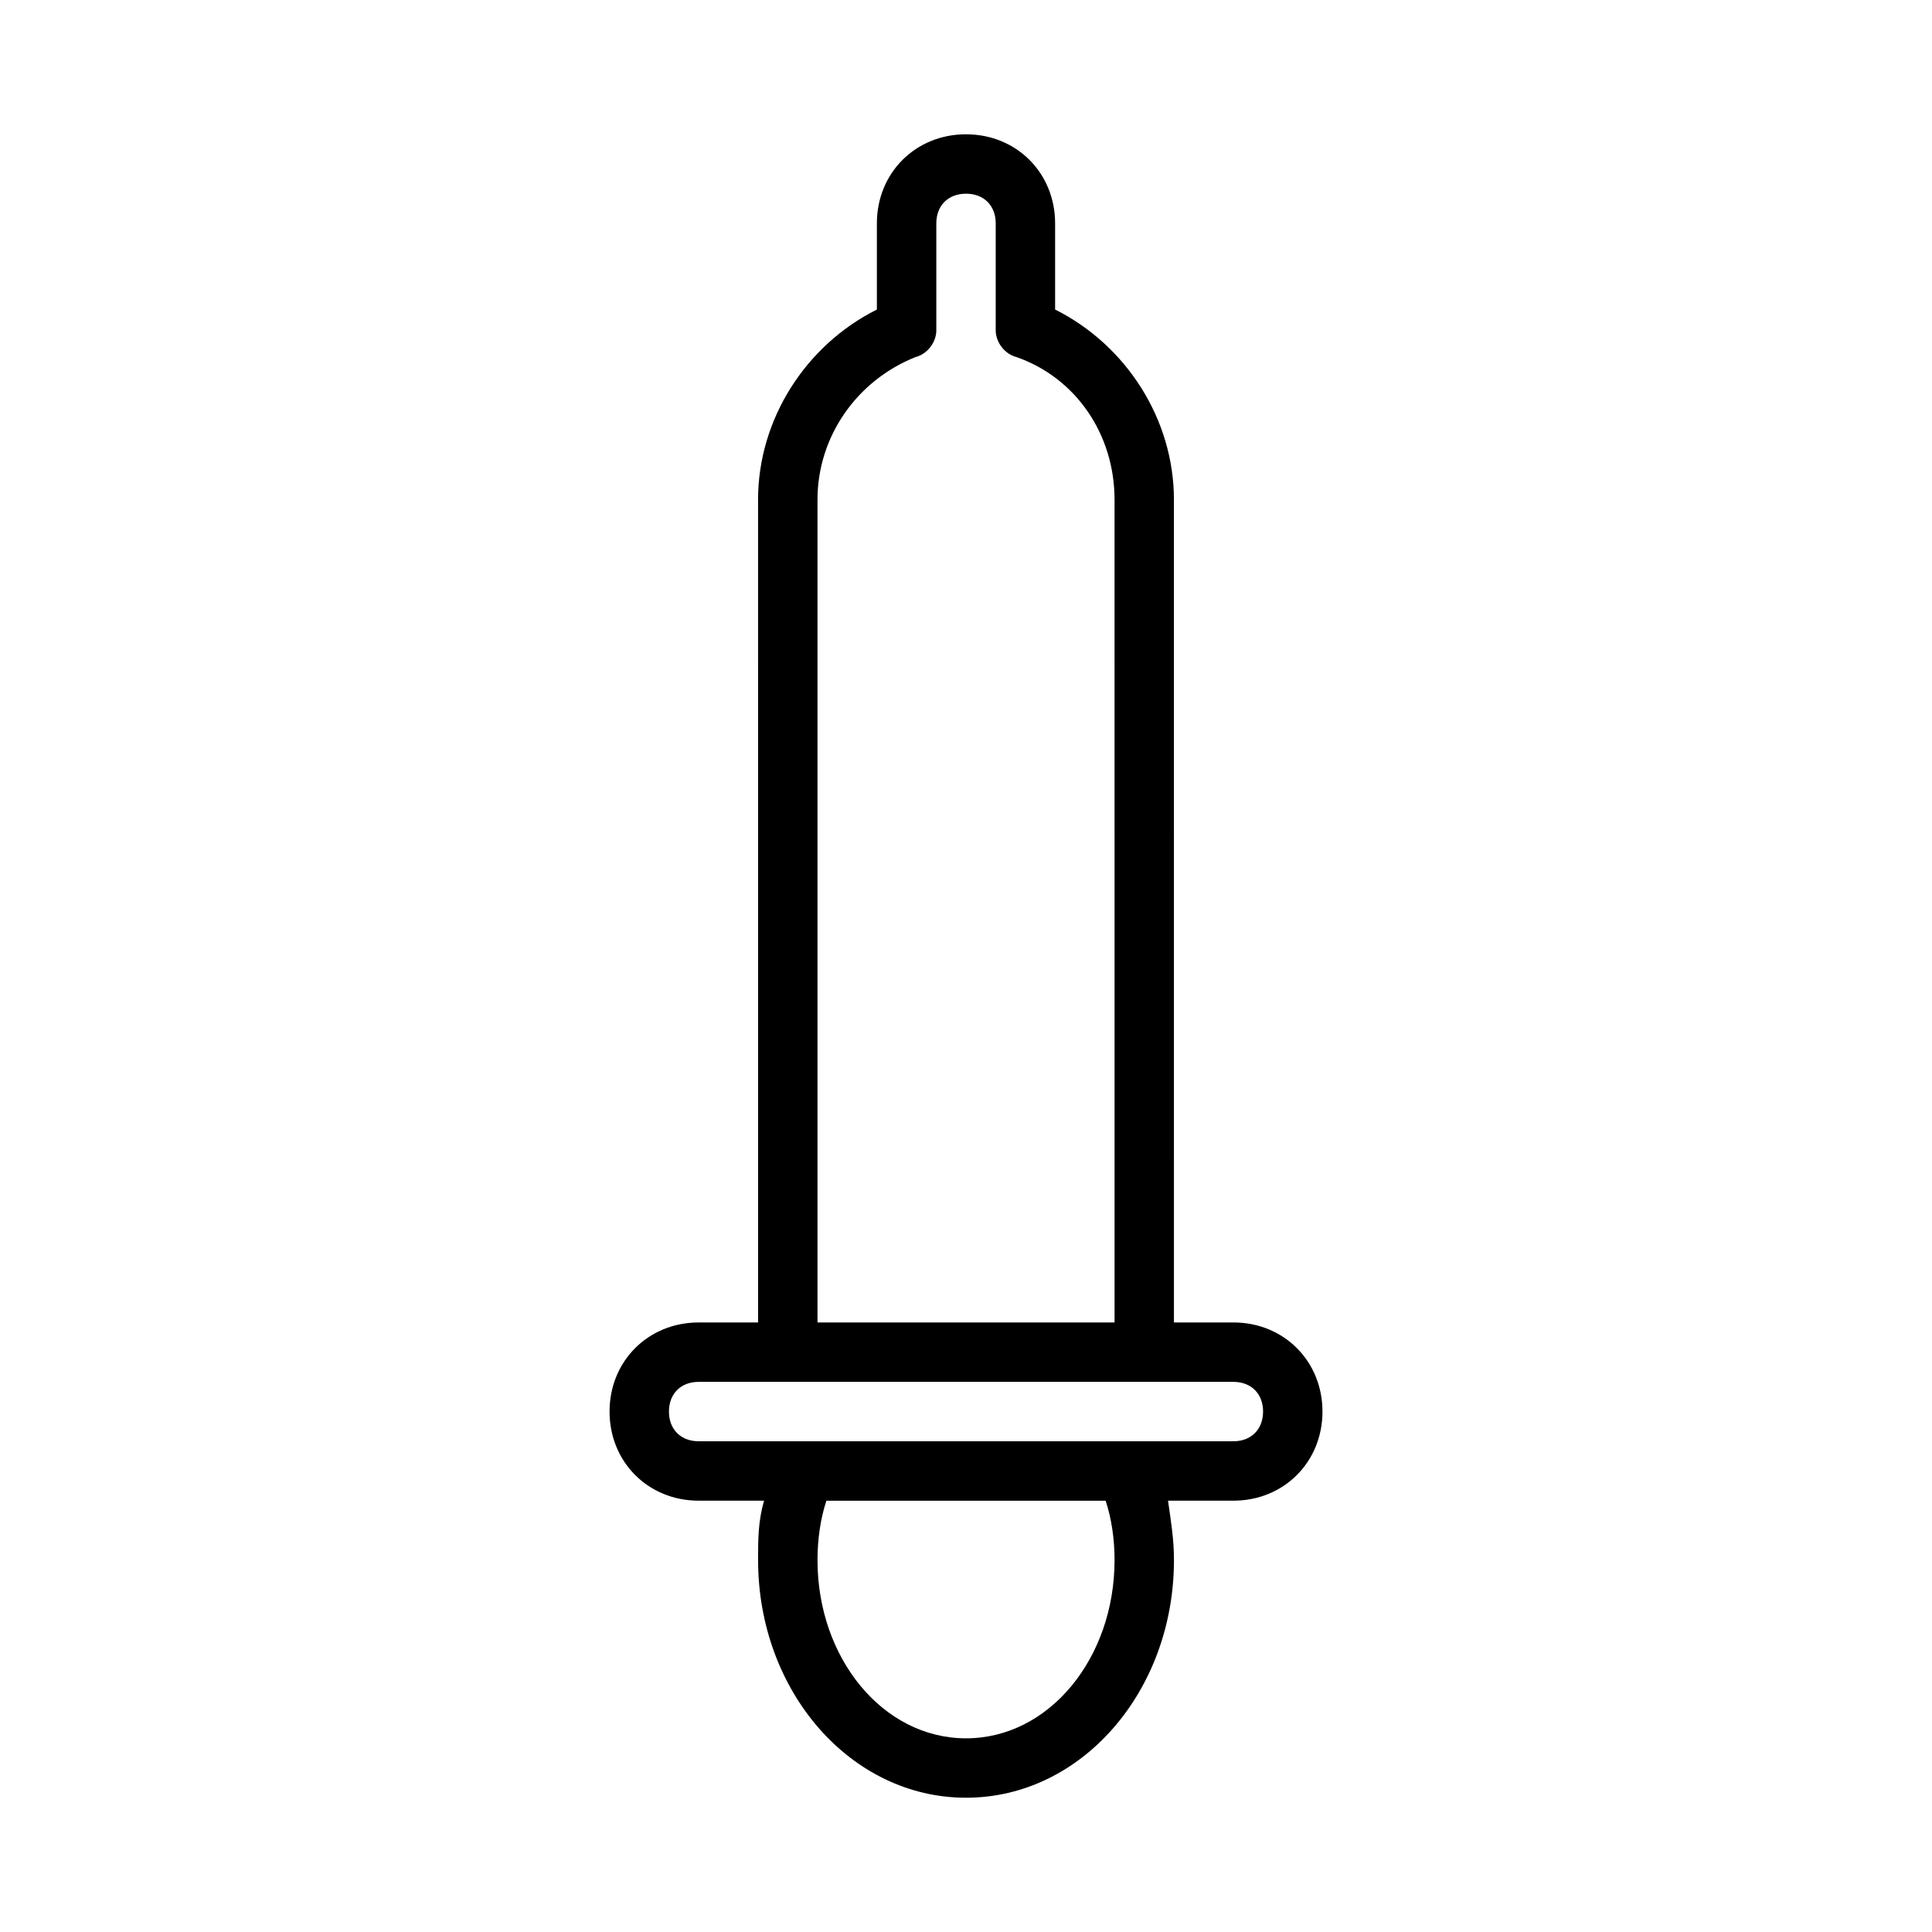
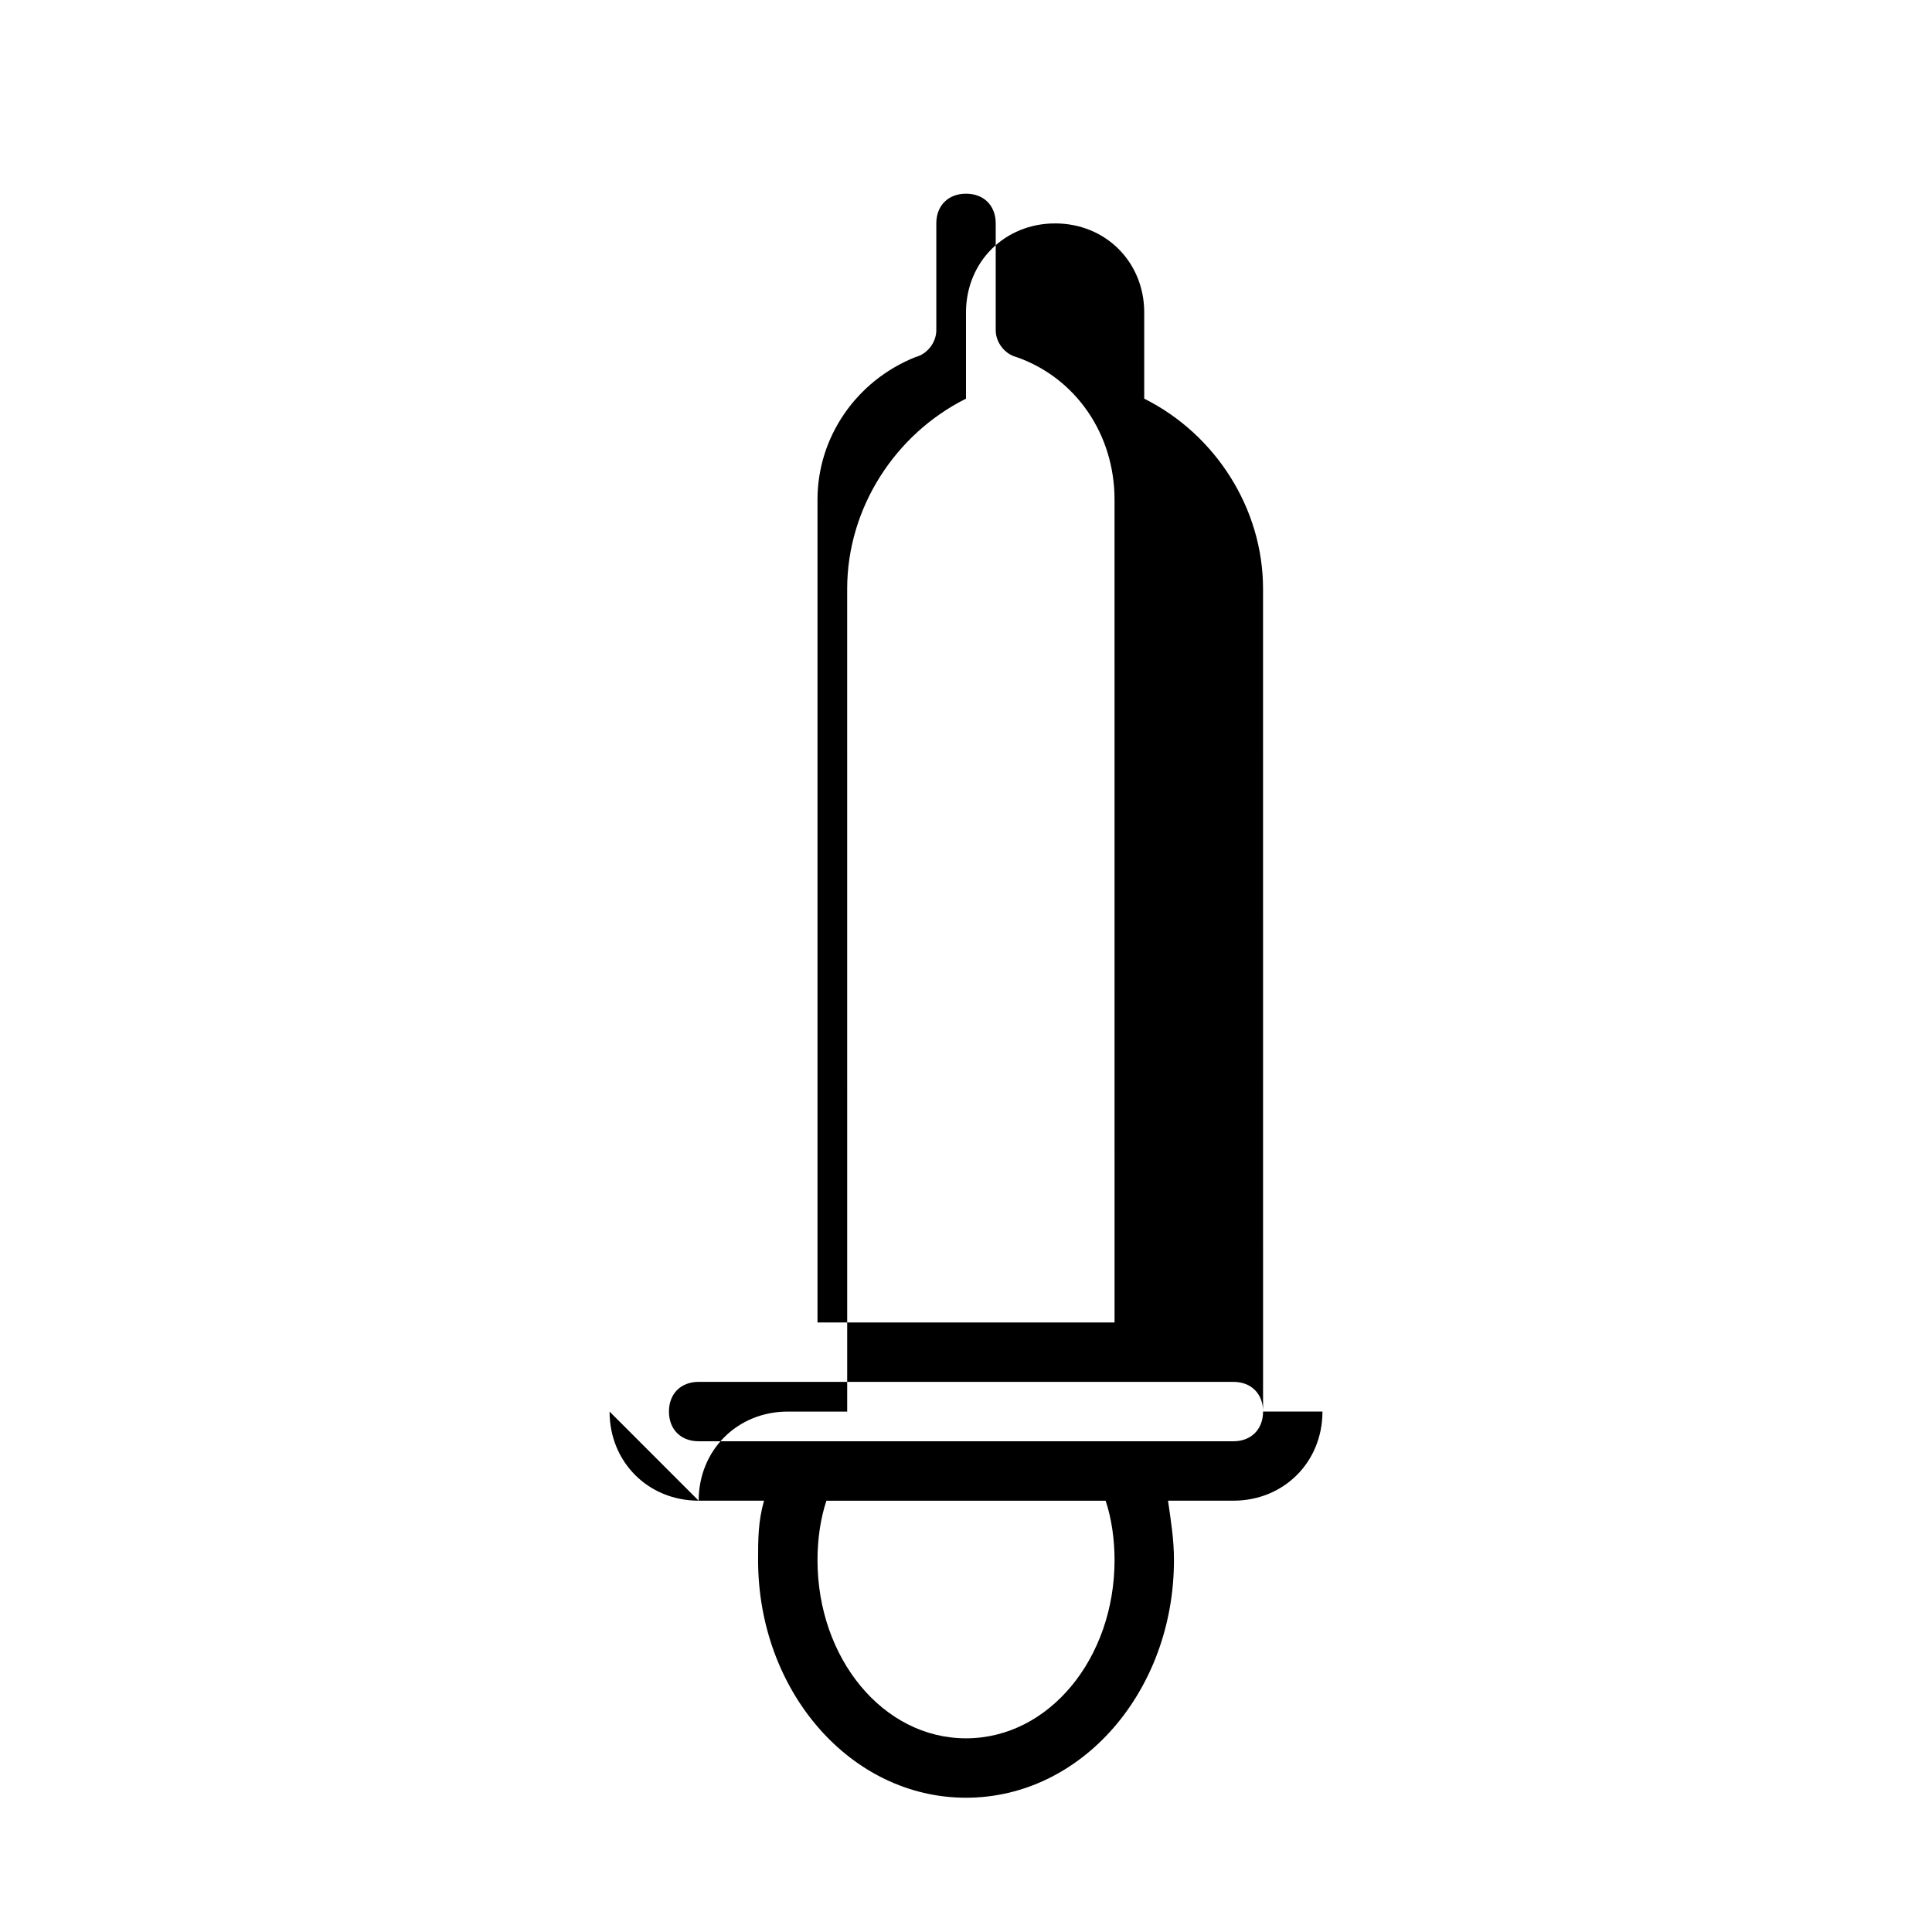
<svg xmlns="http://www.w3.org/2000/svg" fill="#000000" width="800px" height="800px" version="1.1" viewBox="144 144 512 512">
-   <path d="m305.54 518.08c0 13.383 10.234 23.617 23.617 23.617h17.32c-1.574 5.512-1.574 10.234-1.574 15.742 0 34.637 24.402 62.977 55.105 62.977 30.699 0 55.105-28.34 55.105-62.977 0-5.512-0.789-10.234-1.574-15.742h17.312c13.383 0 23.617-10.234 23.617-23.617s-10.234-23.617-23.617-23.617h-15.742l-0.004-218.05c0-21.254-12.594-40.934-31.488-50.383v-22.824c0-13.383-10.234-23.617-23.617-23.617-13.383 0-23.617 10.234-23.617 23.617v22.828c-18.895 9.445-31.488 29.125-31.488 50.383l0.004 218.05h-15.742c-13.383 0-23.617 10.234-23.617 23.617zm94.465 86.594c-22.043 0-39.359-21.254-39.359-47.23 0-5.512 0.789-11.02 2.363-15.742h73.996c1.574 4.723 2.363 10.234 2.363 15.742-0.004 25.977-17.324 47.23-39.363 47.23zm78.719-86.594c0 4.723-3.148 7.871-7.871 7.871h-23.617-2.363-2.363-85.016-2.363-2.363-23.617c-4.723 0-7.871-3.148-7.871-7.871s3.148-7.871 7.871-7.871h141.7c4.731 0 7.879 3.148 7.879 7.871zm-118.08-241.67c0-16.531 10.234-31.488 25.977-37.785 3.148-0.789 5.512-3.938 5.512-7.086v-28.336c0-4.723 3.148-7.871 7.871-7.871s7.871 3.148 7.871 7.871v28.34c0 3.148 2.363 6.297 5.512 7.086 15.742 5.512 25.977 20.469 25.977 37.785l0.004 218.05h-78.723z" />
+   <path d="m305.54 518.08c0 13.383 10.234 23.617 23.617 23.617h17.32c-1.574 5.512-1.574 10.234-1.574 15.742 0 34.637 24.402 62.977 55.105 62.977 30.699 0 55.105-28.34 55.105-62.977 0-5.512-0.789-10.234-1.574-15.742h17.312c13.383 0 23.617-10.234 23.617-23.617h-15.742l-0.004-218.05c0-21.254-12.594-40.934-31.488-50.383v-22.824c0-13.383-10.234-23.617-23.617-23.617-13.383 0-23.617 10.234-23.617 23.617v22.828c-18.895 9.445-31.488 29.125-31.488 50.383l0.004 218.05h-15.742c-13.383 0-23.617 10.234-23.617 23.617zm94.465 86.594c-22.043 0-39.359-21.254-39.359-47.23 0-5.512 0.789-11.02 2.363-15.742h73.996c1.574 4.723 2.363 10.234 2.363 15.742-0.004 25.977-17.324 47.23-39.363 47.23zm78.719-86.594c0 4.723-3.148 7.871-7.871 7.871h-23.617-2.363-2.363-85.016-2.363-2.363-23.617c-4.723 0-7.871-3.148-7.871-7.871s3.148-7.871 7.871-7.871h141.7c4.731 0 7.879 3.148 7.879 7.871zm-118.08-241.67c0-16.531 10.234-31.488 25.977-37.785 3.148-0.789 5.512-3.938 5.512-7.086v-28.336c0-4.723 3.148-7.871 7.871-7.871s7.871 3.148 7.871 7.871v28.34c0 3.148 2.363 6.297 5.512 7.086 15.742 5.512 25.977 20.469 25.977 37.785l0.004 218.05h-78.723z" />
</svg>